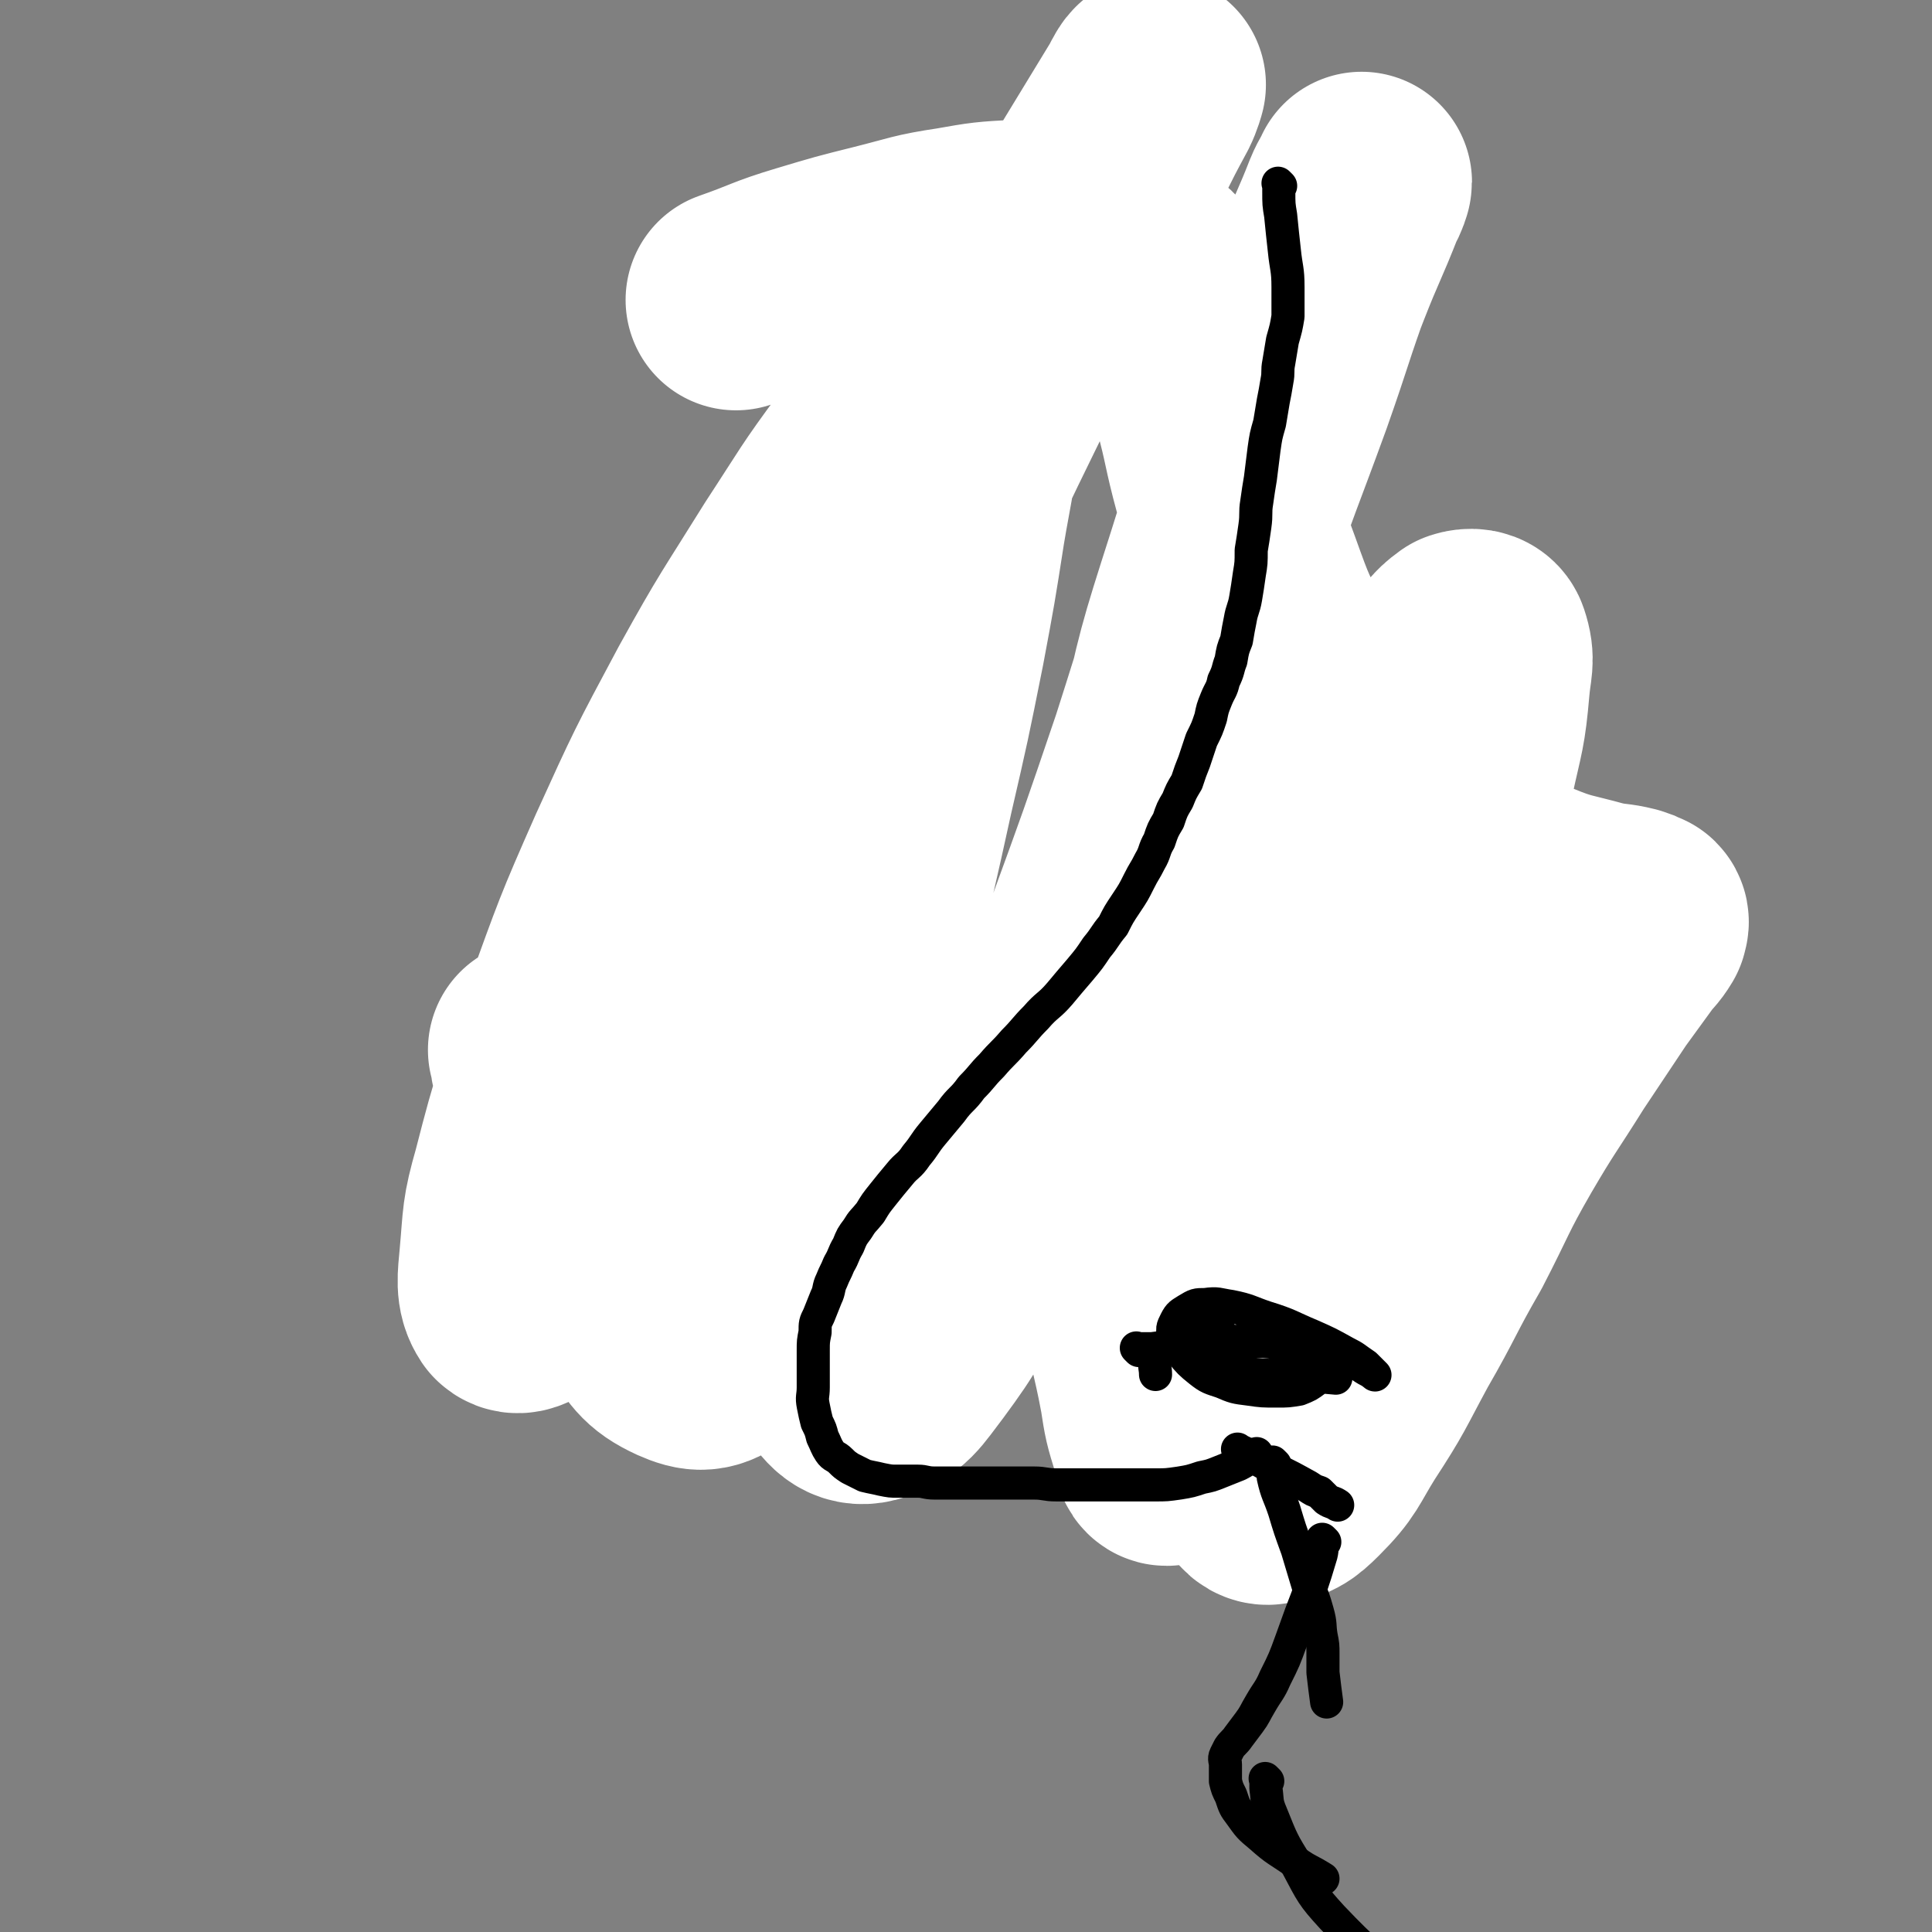
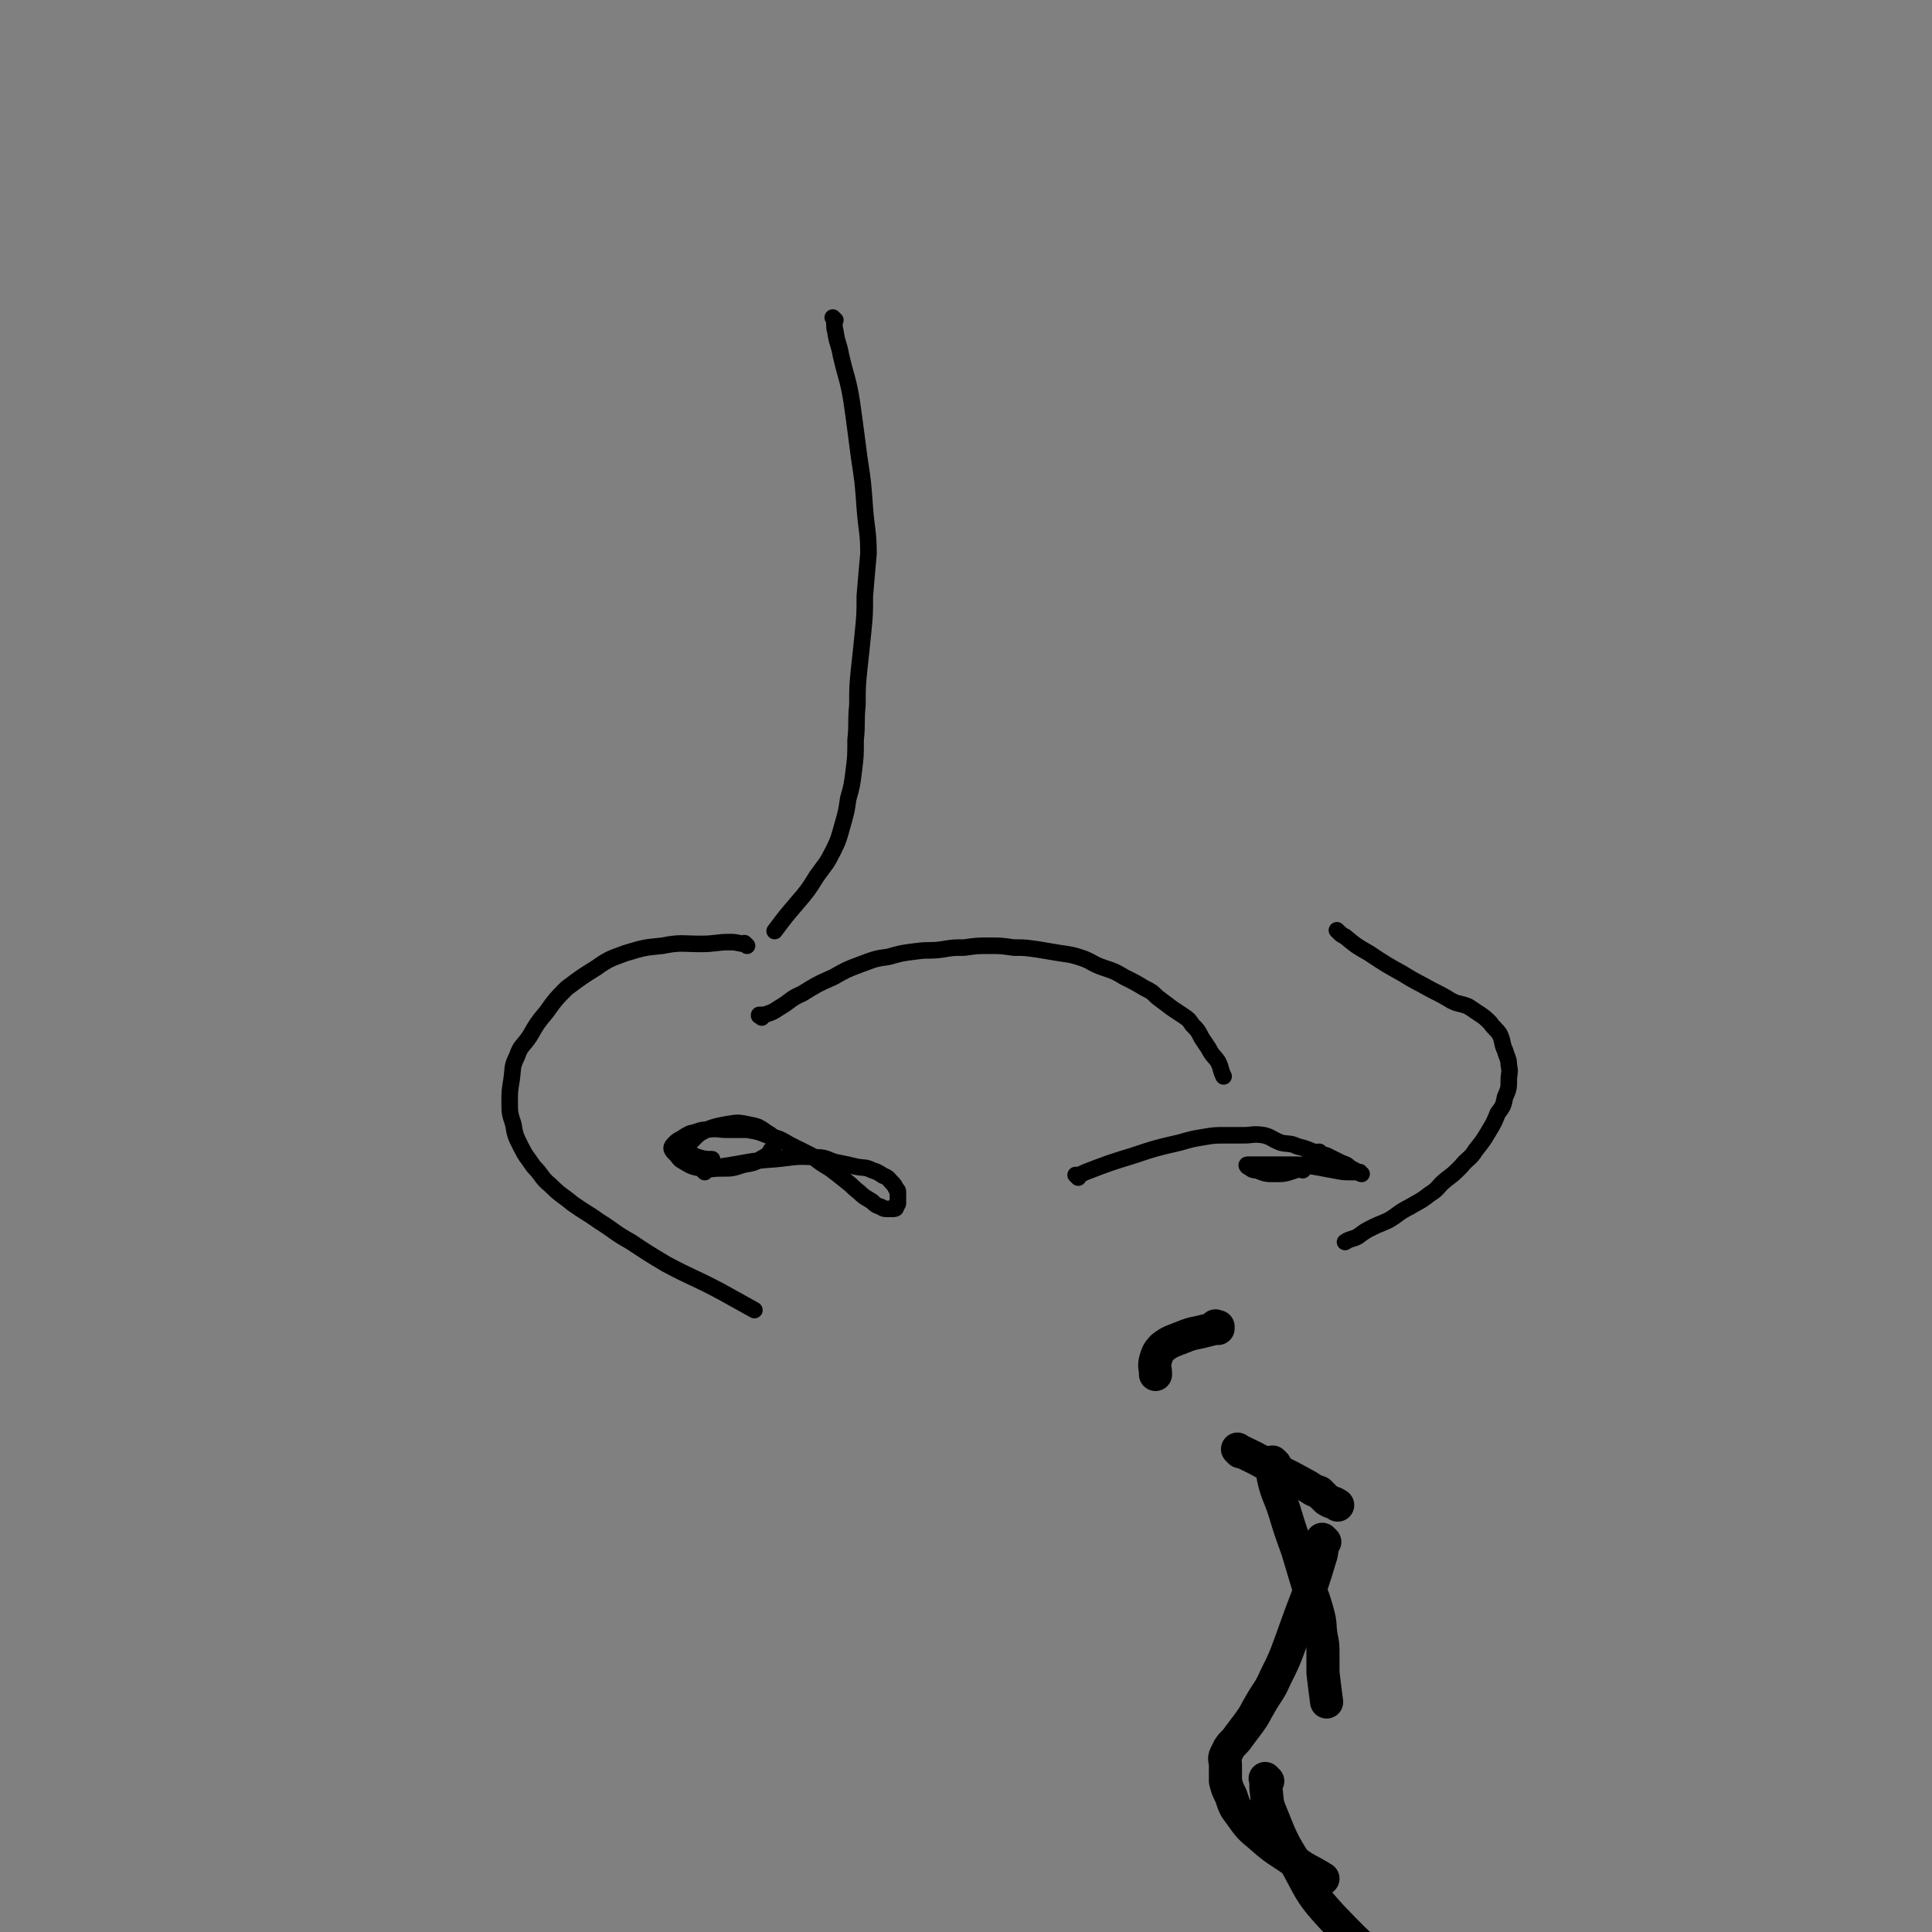
<svg xmlns="http://www.w3.org/2000/svg" viewBox="0 0 1050 1050" version="1.1">
  <rect x="0" y="0" width="1050" height="1050" fill="#808080" stroke="none" />
  <g fill="none" stroke="#000000" stroke-width="9" stroke-linecap="round" stroke-linejoin="round">
    <path d="M454,174c-1,-1 -1,-1 -1,-1 -1,-1 0,0 0,0 0,0 0,0 0,0 0,0 0,0 0,0 -1,-1 0,0 0,0 0,0 0,0 0,0 1,3 0,4 1,7 1,7 2,7 3,13 3,13 4,13 6,26 2,14 2,15 4,30 2,13 2,13 3,27 1,13 2,13 2,25 -1,11 -1,11 -2,23 0,10 0,10 -1,20 -1,10 -1,10 -2,19 -1,10 -1,10 -1,20 -1,10 0,10 -1,19 0,9 0,9 -1,17 -1,8 -1,8 -3,15 -1,7 -1,7 -3,14 -2,7 -2,8 -5,14 -4,8 -4,7 -9,14 -5,8 -5,8 -11,15 -6,7 -6,7 -12,15 " />
-     <path d="M642,179c-1,-1 -1,-1 -1,-1 -1,-1 0,0 0,0 0,0 0,0 0,0 0,0 0,-1 0,0 -1,1 0,2 0,4 0,4 0,4 -1,7 -1,8 -2,8 -3,15 -1,11 0,11 -1,22 -1,13 -1,13 -1,25 0,11 0,11 0,23 0,11 0,11 0,22 0,11 0,11 0,21 0,10 0,10 0,21 0,8 -1,8 -1,16 0,9 0,9 0,17 0,8 0,8 1,16 0,9 0,9 1,18 1,9 0,9 1,18 1,7 1,7 2,14 1,6 1,6 3,12 1,6 0,6 2,12 1,5 1,5 3,11 1,5 2,5 3,9 1,5 1,6 2,10 2,6 2,6 4,11 2,6 1,6 4,12 1,4 2,4 4,9 2,5 2,5 3,10 1,2 1,2 1,4 " />
    <path d="M414,553c-1,-1 -1,-1 -1,-1 -1,-1 0,0 0,0 0,0 0,0 0,0 0,0 -1,0 0,0 1,-1 2,0 4,-1 3,-1 3,-1 6,-3 7,-4 6,-5 13,-8 8,-5 8,-5 17,-9 7,-4 7,-4 15,-7 8,-3 8,-3 15,-4 7,-2 7,-2 15,-3 7,-1 7,0 14,-1 6,-1 6,-1 12,-1 7,-1 7,-1 14,-1 6,0 6,0 13,1 6,0 6,0 13,1 6,1 6,1 12,2 7,1 7,1 13,3 5,2 5,3 11,5 6,2 6,2 11,5 6,3 6,3 11,6 4,2 4,2 7,5 4,3 4,3 8,6 3,2 3,2 6,4 3,2 3,2 5,5 3,3 3,3 5,7 2,3 2,3 4,6 2,4 3,4 5,7 2,4 1,4 3,8 " />
    <path d="M383,637c-1,-1 -1,-1 -1,-1 -1,-1 0,0 0,0 0,0 0,0 0,0 0,0 0,0 0,0 -1,-1 0,0 0,0 5,-1 5,-1 10,-2 14,-2 14,-3 29,-4 11,-1 11,-2 23,-1 6,0 6,2 12,3 5,1 5,1 9,2 5,1 5,0 9,2 3,1 3,1 6,3 3,1 3,2 5,4 1,1 1,1 2,3 1,1 1,1 1,2 0,1 0,1 0,2 0,1 0,1 0,3 0,0 0,0 0,1 0,1 -1,0 -1,1 0,0 0,1 0,1 0,1 -1,1 -2,1 -1,0 -1,0 -3,0 -1,0 -2,0 -3,-1 -3,-1 -3,-1 -5,-3 -3,-2 -4,-2 -7,-5 -4,-3 -3,-3 -7,-6 -5,-4 -5,-4 -9,-7 -5,-3 -5,-3 -10,-7 -6,-3 -6,-3 -12,-6 -5,-3 -5,-3 -12,-5 -5,-2 -5,-2 -11,-3 -5,0 -5,0 -11,0 -5,0 -5,-1 -11,0 -4,0 -4,1 -9,2 -2,1 -2,1 -5,3 -2,1 -2,1 -4,3 0,0 -1,1 -1,2 0,1 1,2 2,3 2,2 2,3 4,4 5,3 5,3 10,4 5,1 5,0 11,0 6,0 6,0 12,-2 6,-1 6,-1 11,-4 2,-1 3,-2 4,-4 2,-2 2,-3 2,-5 -1,-3 -2,-3 -5,-5 -4,-3 -5,-3 -10,-4 -5,-1 -5,-1 -11,0 -5,1 -6,1 -11,3 -4,2 -4,2 -7,5 -2,2 -2,2 -3,4 0,1 0,2 1,3 0,1 1,1 2,2 5,2 7,2 10,2 " />
    <path d="M586,640c-1,-1 -1,-1 -1,-1 -1,-1 0,0 0,0 0,0 0,0 0,0 0,0 0,0 0,0 -1,-1 0,0 0,0 0,0 0,0 0,0 0,0 0,0 0,0 -1,-1 0,0 0,0 3,-1 3,-1 5,-2 13,-5 13,-5 26,-9 12,-4 12,-4 25,-7 7,-2 7,-2 13,-3 6,-1 6,-1 12,-1 5,0 5,0 10,0 5,0 5,-1 11,0 4,1 4,2 9,4 4,1 5,0 9,2 4,1 4,1 9,3 3,1 4,1 7,2 4,2 4,2 8,4 3,1 3,1 5,3 3,1 3,2 6,3 0,0 -1,0 -1,-1 0,0 0,0 0,0 -2,0 -2,0 -4,0 -5,0 -5,0 -10,-1 -6,-1 -5,-1 -11,-2 -7,-1 -7,-1 -13,-1 -5,0 -5,0 -11,0 -4,0 -4,0 -8,0 -2,0 -2,0 -4,0 0,0 0,0 0,0 -1,0 0,1 0,1 2,1 2,2 5,2 5,2 5,2 10,2 5,0 5,0 11,-2 4,-1 4,-2 8,-4 2,-1 2,-1 4,-3 1,-1 1,-1 1,-2 0,-1 0,-1 0,-1 -1,0 -1,0 -2,1 -1,1 -2,1 -3,3 -2,3 -2,4 -4,6 " />
    <path d="M406,514c-1,-1 -1,-1 -1,-1 -1,-1 0,0 0,0 0,0 0,0 0,0 0,0 0,0 0,0 -1,-1 0,0 0,0 -3,0 -4,-1 -8,-1 -8,0 -8,1 -16,1 -10,0 -11,-1 -21,1 -10,1 -10,1 -20,4 -8,3 -9,3 -16,8 -8,5 -8,5 -16,11 -6,6 -6,6 -11,13 -5,6 -5,6 -9,13 -4,6 -5,5 -7,11 -3,6 -2,6 -3,13 -1,6 -1,6 -1,12 0,6 0,6 2,12 1,6 1,6 4,12 3,6 3,5 7,11 5,5 4,6 9,10 6,6 6,5 12,10 7,5 8,5 15,10 8,5 8,6 17,11 9,6 9,6 19,12 15,8 15,7 30,15 9,5 9,5 18,10 " />
    <path d="M728,507c-1,-1 -1,-1 -1,-1 -1,-1 0,0 0,0 0,0 0,0 0,0 2,2 2,2 4,3 6,5 6,5 13,9 9,6 9,6 18,11 8,5 9,5 16,9 6,3 6,3 11,6 4,2 4,1 9,3 3,2 3,2 6,4 3,2 3,2 6,5 2,3 3,3 5,6 2,4 1,5 3,9 1,4 2,4 2,8 1,4 0,4 0,8 0,4 0,5 -2,9 -1,5 -1,5 -4,9 -2,5 -2,5 -5,10 -3,5 -3,5 -7,10 -3,5 -4,4 -8,9 -4,4 -4,4 -8,7 -5,4 -4,5 -9,8 -5,4 -6,4 -11,7 -6,3 -6,4 -11,7 -4,2 -5,2 -9,4 -4,2 -4,2 -8,5 -4,2 -4,1 -7,3 " />
-     <path d="M509,708c-1,-1 -1,-1 -1,-1 -1,-1 0,0 0,0 0,0 0,0 0,0 0,0 0,0 0,0 -1,-1 0,0 0,0 0,0 0,0 0,0 0,0 0,0 0,0 -1,-1 0,0 0,0 1,1 1,1 1,1 3,3 3,3 7,6 6,5 6,5 12,9 7,5 7,6 15,9 6,4 7,4 13,5 5,1 6,1 11,0 4,-1 4,-1 8,-3 3,-2 3,-2 6,-5 3,-2 3,-2 6,-5 4,-4 4,-4 7,-7 4,-4 4,-3 8,-7 3,-4 3,-4 7,-8 4,-4 4,-4 7,-9 4,-4 4,-4 8,-9 " />
  </g>
  <g fill="none" stroke="#FFFFFF" stroke-width="120" stroke-linecap="round" stroke-linejoin="round">
-     <path d="M294,572c-1,-1 -1,-1 -1,-1 -1,-1 0,0 0,0 0,0 0,0 0,0 0,0 0,0 0,0 -1,-1 0,0 0,0 1,4 0,5 2,9 5,16 5,16 11,32 9,27 8,27 19,54 10,24 9,25 23,47 9,13 10,17 23,23 9,4 13,4 21,-2 13,-10 12,-14 20,-30 12,-23 11,-24 20,-49 11,-33 11,-34 20,-68 11,-38 10,-38 20,-77 10,-40 10,-40 19,-81 9,-39 9,-39 17,-79 6,-32 6,-32 11,-64 4,-24 5,-24 7,-47 1,-13 1,-14 -2,-26 -1,-5 -3,-9 -7,-9 -7,1 -9,5 -16,11 -15,16 -16,16 -29,34 -20,27 -19,27 -38,56 -23,37 -24,37 -45,75 -23,43 -23,43 -43,87 -19,43 -19,44 -35,88 -15,42 -16,42 -27,85 -6,21 -5,22 -7,44 -1,11 -2,17 2,23 3,3 8,-1 13,-6 13,-14 13,-15 24,-31 21,-33 21,-33 40,-66 23,-44 22,-45 44,-90 27,-54 27,-54 53,-108 24,-52 24,-52 49,-104 21,-46 21,-46 43,-91 18,-38 18,-38 37,-75 14,-28 14,-28 29,-55 7,-14 7,-14 14,-27 2,-4 3,-8 3,-8 -1,-1 -3,3 -5,7 -14,23 -14,23 -28,46 -20,33 -21,32 -38,67 -22,42 -21,42 -40,85 -19,46 -20,46 -36,93 -17,52 -18,52 -29,105 -10,43 -10,43 -14,87 -5,47 -5,47 -4,95 1,36 1,36 7,72 4,22 3,25 14,43 5,8 9,13 17,11 13,-4 15,-9 25,-22 17,-23 17,-25 29,-51 19,-38 18,-39 34,-79 18,-46 18,-46 34,-93 19,-52 19,-52 37,-105 17,-53 16,-53 34,-105 15,-45 16,-45 32,-89 12,-34 11,-34 23,-67 7,-19 8,-19 15,-37 2,-5 5,-9 5,-10 0,0 -1,4 -3,7 -9,23 -10,23 -19,46 -14,36 -14,36 -28,73 -15,41 -16,40 -29,82 -16,50 -16,50 -27,101 -11,52 -12,53 -17,106 -6,52 -6,52 -6,104 0,43 0,43 4,85 3,27 5,27 10,54 2,13 2,13 6,26 1,4 1,8 3,8 4,0 6,-3 9,-7 7,-15 6,-16 12,-32 10,-30 9,-30 18,-61 11,-38 11,-38 22,-77 12,-42 11,-42 23,-84 11,-39 10,-40 23,-79 9,-28 9,-29 22,-56 9,-17 10,-17 21,-33 5,-7 5,-9 12,-14 3,-1 7,-1 8,2 3,9 1,11 0,23 -2,23 -3,23 -8,46 -5,33 -5,33 -12,66 -8,38 -8,38 -18,75 -9,37 -9,37 -21,74 -10,33 -10,33 -22,66 -10,27 -11,27 -22,54 -7,17 -7,17 -12,35 -3,9 -5,10 -5,18 0,3 3,6 6,5 8,-1 10,-2 17,-9 13,-13 12,-15 22,-31 15,-23 14,-23 27,-47 15,-26 14,-27 29,-53 14,-27 13,-28 28,-54 14,-24 15,-24 30,-48 12,-18 12,-18 24,-36 8,-11 8,-11 16,-22 3,-4 4,-4 7,-9 0,-1 1,-2 0,-3 -2,-1 -2,-1 -5,-2 -8,-2 -8,-1 -17,-3 -18,-5 -19,-4 -36,-11 -18,-6 -19,-6 -35,-16 -18,-11 -19,-12 -34,-27 -17,-17 -17,-18 -32,-38 -15,-20 -16,-20 -29,-42 -13,-24 -13,-24 -22,-49 -9,-24 -8,-25 -15,-49 -6,-22 -5,-23 -11,-45 -4,-18 -3,-18 -9,-36 -4,-14 -4,-14 -11,-27 -5,-8 -6,-8 -14,-14 -7,-5 -8,-5 -17,-9 -10,-4 -10,-4 -21,-6 -14,-2 -14,-1 -28,-1 -18,1 -18,1 -35,4 -20,3 -20,4 -40,9 -20,5 -20,5 -40,11 -20,6 -19,7 -39,14 " />
-   </g>
+     </g>
  <g fill="none" stroke="#000000" stroke-width="18" stroke-linecap="round" stroke-linejoin="round">
-     <path d="M696,101c-1,-1 -1,-1 -1,-1 -1,-1 0,0 0,0 0,0 0,0 0,0 0,2 0,2 0,4 0,7 0,7 1,13 1,10 1,10 2,19 1,10 2,10 2,20 0,8 0,8 0,16 -1,6 -1,6 -3,13 -1,6 -1,6 -2,12 -1,5 0,5 -1,10 -1,6 -1,6 -2,11 -1,6 -1,6 -2,12 -2,7 -2,7 -3,14 -1,8 -1,8 -2,16 -1,6 -1,6 -2,13 -1,6 0,6 -1,13 -1,7 -1,7 -2,13 0,7 0,7 -1,13 -1,7 -1,7 -2,13 -1,6 -2,6 -3,12 -1,5 -1,5 -2,11 -2,5 -2,5 -3,11 -2,5 -1,5 -4,11 -1,5 -2,5 -4,10 -2,5 -2,5 -3,10 -2,6 -2,6 -5,12 -2,6 -2,6 -4,12 -2,5 -2,5 -4,11 -3,5 -3,5 -5,10 -3,5 -3,5 -5,11 -3,5 -3,5 -5,11 -3,5 -2,6 -5,11 -3,6 -3,5 -6,11 -3,6 -3,6 -7,12 -4,6 -4,6 -7,12 -5,6 -4,6 -9,12 -4,6 -4,6 -9,12 -6,7 -6,7 -11,13 -6,7 -7,6 -13,13 -6,6 -6,7 -12,13 -6,7 -6,6 -12,13 -6,6 -5,6 -11,12 -5,7 -6,6 -11,13 -5,6 -5,6 -10,12 -5,6 -4,6 -9,12 -4,6 -5,5 -9,10 -5,6 -5,6 -9,11 -4,5 -4,5 -7,10 -4,5 -4,4 -7,9 -3,4 -3,4 -5,9 -3,5 -2,5 -5,10 -2,5 -2,4 -4,9 -2,4 -1,5 -3,9 -2,5 -2,5 -4,10 -2,4 -2,4 -2,9 -1,5 -1,5 -1,10 0,5 0,5 0,10 0,5 0,5 0,10 0,5 -1,5 0,10 1,5 1,5 2,9 2,4 2,4 3,8 2,4 2,5 4,8 2,3 3,2 6,5 2,2 2,2 5,4 4,2 4,2 8,4 4,1 5,1 9,2 5,1 5,1 9,1 5,0 6,0 11,0 4,0 4,1 9,1 6,0 6,0 12,0 4,0 4,0 9,0 5,0 5,0 10,0 6,0 6,0 12,0 6,0 6,0 11,0 6,0 6,1 12,1 7,0 7,0 13,0 7,0 7,0 13,0 7,0 7,0 14,0 7,0 7,0 14,0 6,0 6,0 13,-1 6,-1 6,-1 12,-3 5,-1 5,-1 10,-3 5,-2 5,-2 10,-4 4,-2 3,-2 7,-4 2,-1 2,-1 3,-2 " />
-     <path d="M619,734c-1,-1 -1,-1 -1,-1 -1,-1 0,0 0,0 0,0 0,0 0,0 0,0 0,0 0,0 -1,-1 0,0 0,0 4,0 4,0 8,0 8,-1 8,-1 15,-2 13,-1 13,-2 26,-2 14,0 14,-1 28,1 12,1 12,2 23,5 9,2 9,2 17,5 5,2 5,3 9,5 2,1 4,3 3,2 -1,-1 -2,-2 -5,-5 -6,-4 -5,-4 -11,-7 -9,-5 -9,-5 -18,-9 -12,-5 -12,-6 -25,-10 -9,-3 -9,-4 -19,-6 -7,-1 -7,-2 -14,-1 -5,0 -5,0 -10,3 -3,2 -4,2 -6,6 -2,4 -2,4 -1,8 1,5 1,5 4,9 4,5 5,6 10,10 5,4 6,4 12,6 7,3 7,3 15,4 7,1 7,1 15,1 6,0 6,0 12,-1 5,-2 5,-2 9,-5 2,-2 2,-3 3,-6 0,-2 0,-3 -1,-5 -2,-3 -2,-4 -6,-6 -5,-2 -5,-2 -11,-3 -7,-1 -7,-1 -14,-1 -7,0 -7,0 -13,1 -5,1 -6,0 -10,2 -3,1 -3,1 -6,3 -1,1 -1,1 -1,2 0,2 0,2 1,3 2,2 2,2 5,3 5,2 5,2 11,3 16,2 16,1 32,2 10,0 10,0 21,1 " />
    <path d="M674,789c-1,-1 -1,-1 -1,-1 -1,-1 0,0 0,0 0,0 0,0 0,0 0,0 -1,-1 0,0 8,4 9,4 19,10 10,5 10,5 19,10 3,2 3,2 6,3 2,2 2,2 4,4 3,2 3,1 6,3 " />
    <path d="M693,796c-1,-1 -1,-1 -1,-1 -1,-1 0,0 0,0 0,0 0,0 0,0 0,0 0,0 0,0 -1,-1 0,0 0,0 0,4 0,4 0,8 2,9 3,9 6,18 3,10 3,10 7,21 3,10 3,10 6,20 3,7 3,7 5,14 2,7 1,7 2,13 1,5 1,5 1,10 0,5 0,5 0,10 1,8 1,9 2,16 " />
    <path d="M720,838c-1,-1 -1,-1 -1,-1 -1,-1 0,0 0,0 0,0 0,0 0,0 -1,4 0,4 -1,8 -3,10 -3,10 -6,19 -5,13 -5,13 -10,27 -4,11 -4,11 -9,21 -3,7 -4,7 -8,14 -3,5 -3,6 -6,10 -3,4 -3,4 -6,8 -2,3 -3,3 -5,6 -1,2 -1,2 -2,4 -1,2 0,3 0,5 0,4 0,5 0,9 1,4 1,4 3,8 2,6 2,6 5,10 5,7 5,7 11,12 9,8 9,7 19,14 7,5 7,4 15,9 " />
    <path d="M689,968c-1,-1 -1,-1 -1,-1 -1,-1 0,0 0,0 0,0 0,0 0,0 0,2 0,3 0,5 1,7 0,7 3,14 6,15 6,15 14,28 8,15 8,16 19,28 19,20 20,19 40,38 " />
    <path d="M662,722c-1,-1 -1,-1 -1,-1 -1,-1 0,0 0,0 0,0 0,0 0,0 1,0 1,0 1,0 0,0 -1,0 -2,1 -4,1 -4,1 -8,2 -5,1 -5,1 -10,3 -5,2 -6,2 -10,5 -3,3 -3,4 -4,7 -1,4 0,4 0,8 " />
  </g>
</svg>